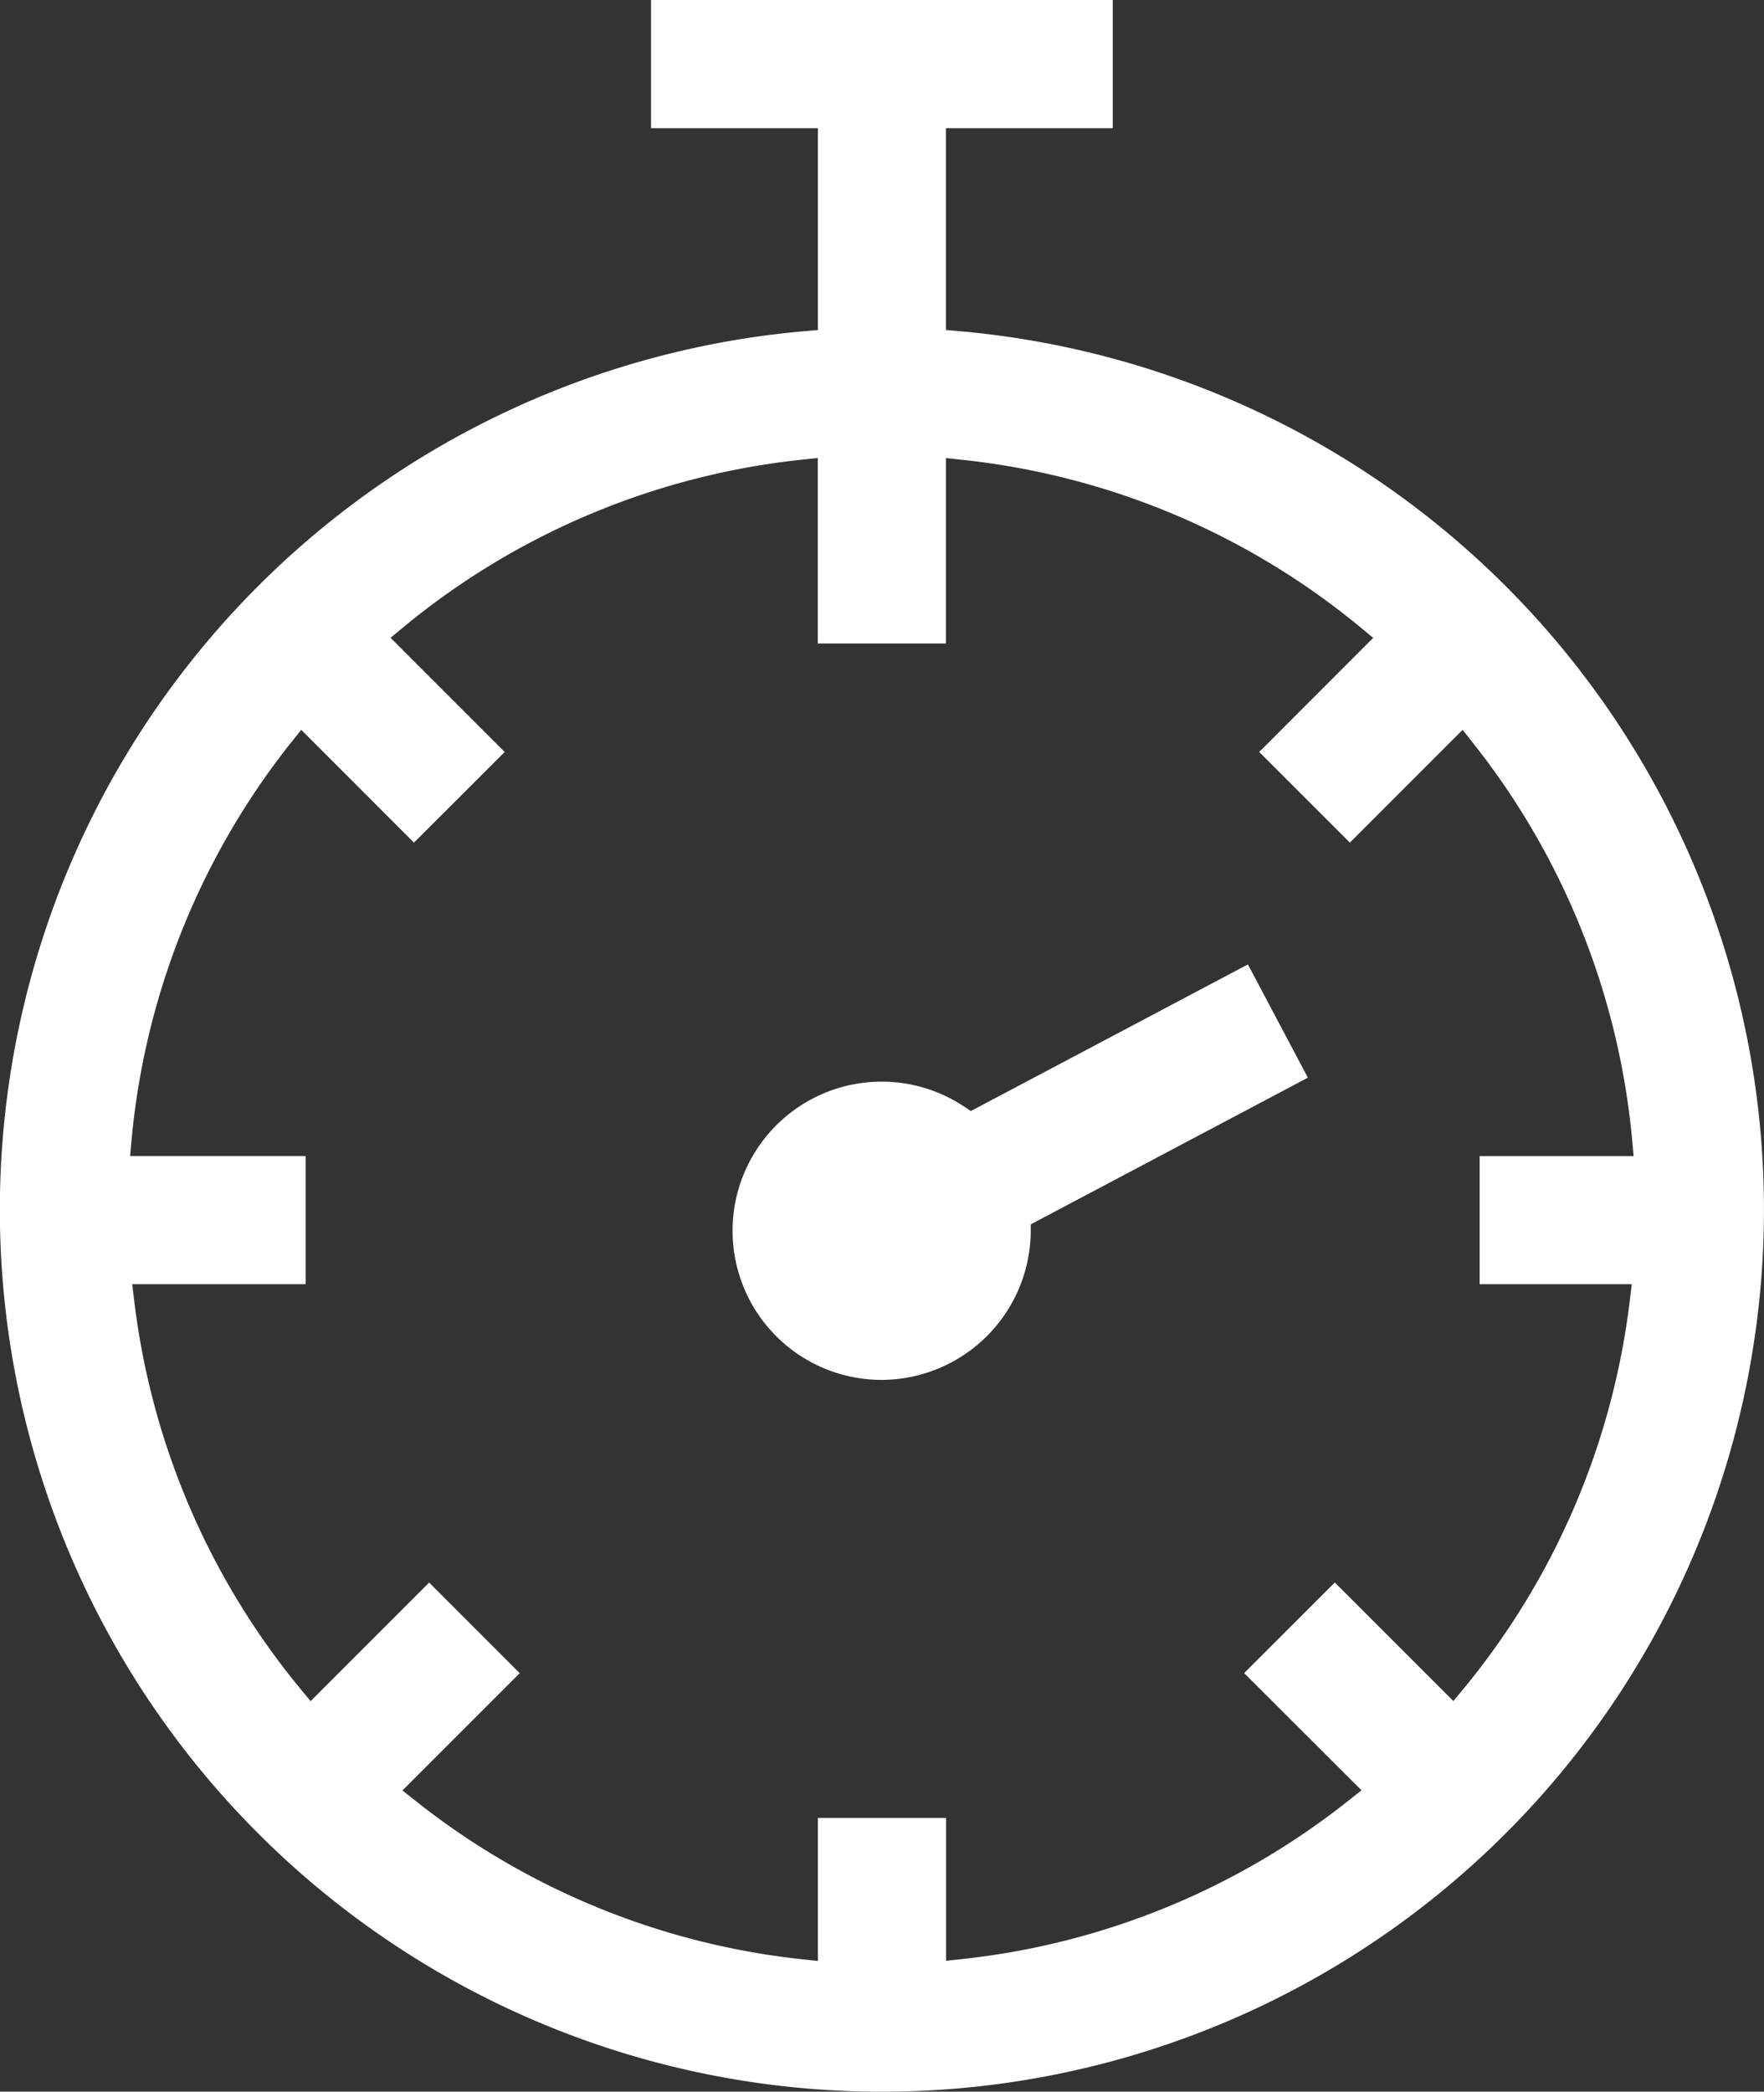
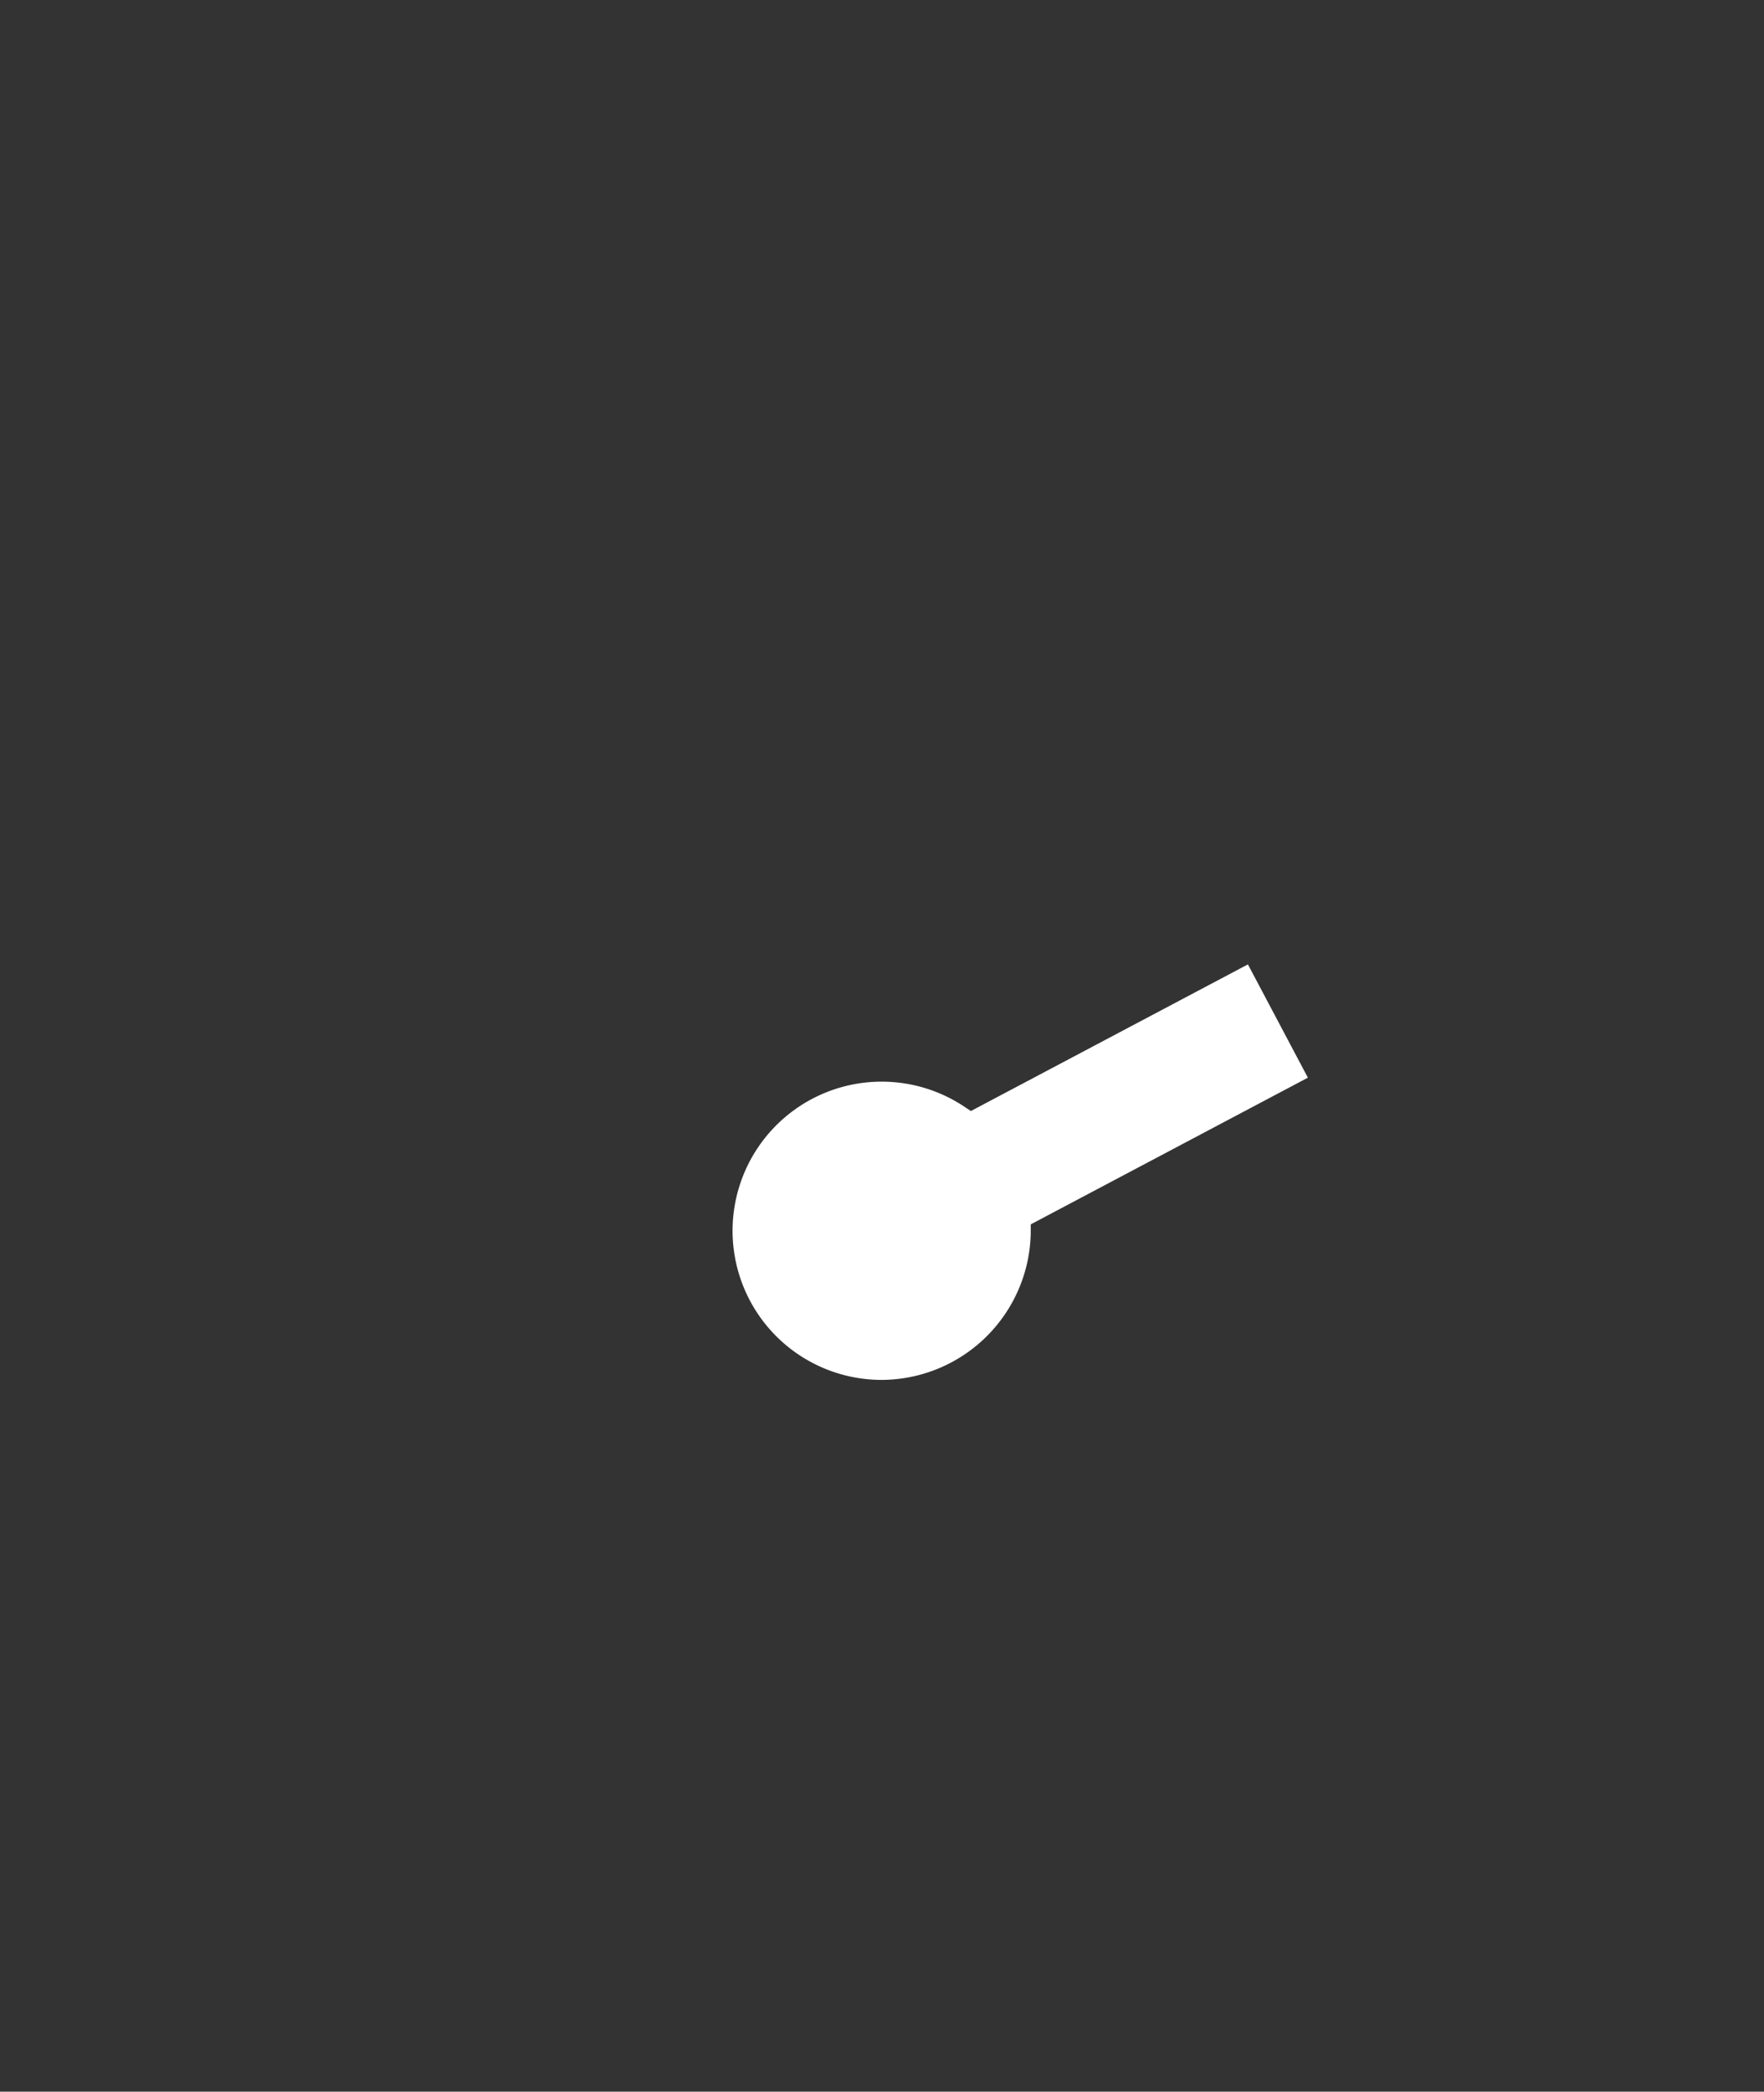
<svg xmlns="http://www.w3.org/2000/svg" width="61.008" height="72.32" viewBox="0 0 61.008 72.32">
  <rect x="0" y="0" width="61.008" height="72.32" fill="#333333" stroke="none" />
  <defs>
    <clipPath id="a">
      <rect width="61.008" height="72.32" transform="translate(0 0)" fill="#fff" />
    </clipPath>
  </defs>
  <g transform="translate(0 0)">
    <g clip-path="url(#a)">
-       <path d="M30.5,72.32a30.493,30.493,0,0,0,2.671-60.87l-.456-.04V4.431h5.77V0H22.516V4.431h5.771V11.41l-.456.04A30.493,30.493,0,0,0,30.5,72.32M10.069,25.674l.348-.44,3.9,3.9L17.455,26l-3.948-3.948.423-.35a25.924,25.924,0,0,1,13.8-5.808l.553-.059v6.414h4.432V15.838l.553.059a25.918,25.918,0,0,1,13.8,5.807l.424.35L43.55,26l3.135,3.134,3.9-3.9.347.44a25.91,25.91,0,0,1,5.517,13.751l.05.546H51.173V44.4h5.262l-.068.56A25.955,25.955,0,0,1,50.616,58.39l-.351.424-4.1-4.1-3.135,3.133L47.088,61.9l-.441.349a25.949,25.949,0,0,1-13.375,5.486l-.553.059V62.854H28.287V67.8l-.553-.059a25.948,25.948,0,0,1-13.375-5.487l-.44-.349,4.055-4.055-3.132-3.133-4.1,4.1-.351-.424A25.955,25.955,0,0,1,4.64,44.961l-.068-.56h6V39.97H4.5l.049-.546a25.914,25.914,0,0,1,5.517-13.75" fill="#fff" />
      <path d="M30.5,47.71a5.174,5.174,0,0,0,5.148-5.082l0-.295,9.585-5.072-2.074-3.917-9.581,5.07-.247-.164A5.156,5.156,0,1,0,30.5,47.71" fill="#fff" />
    </g>
  </g>
</svg>